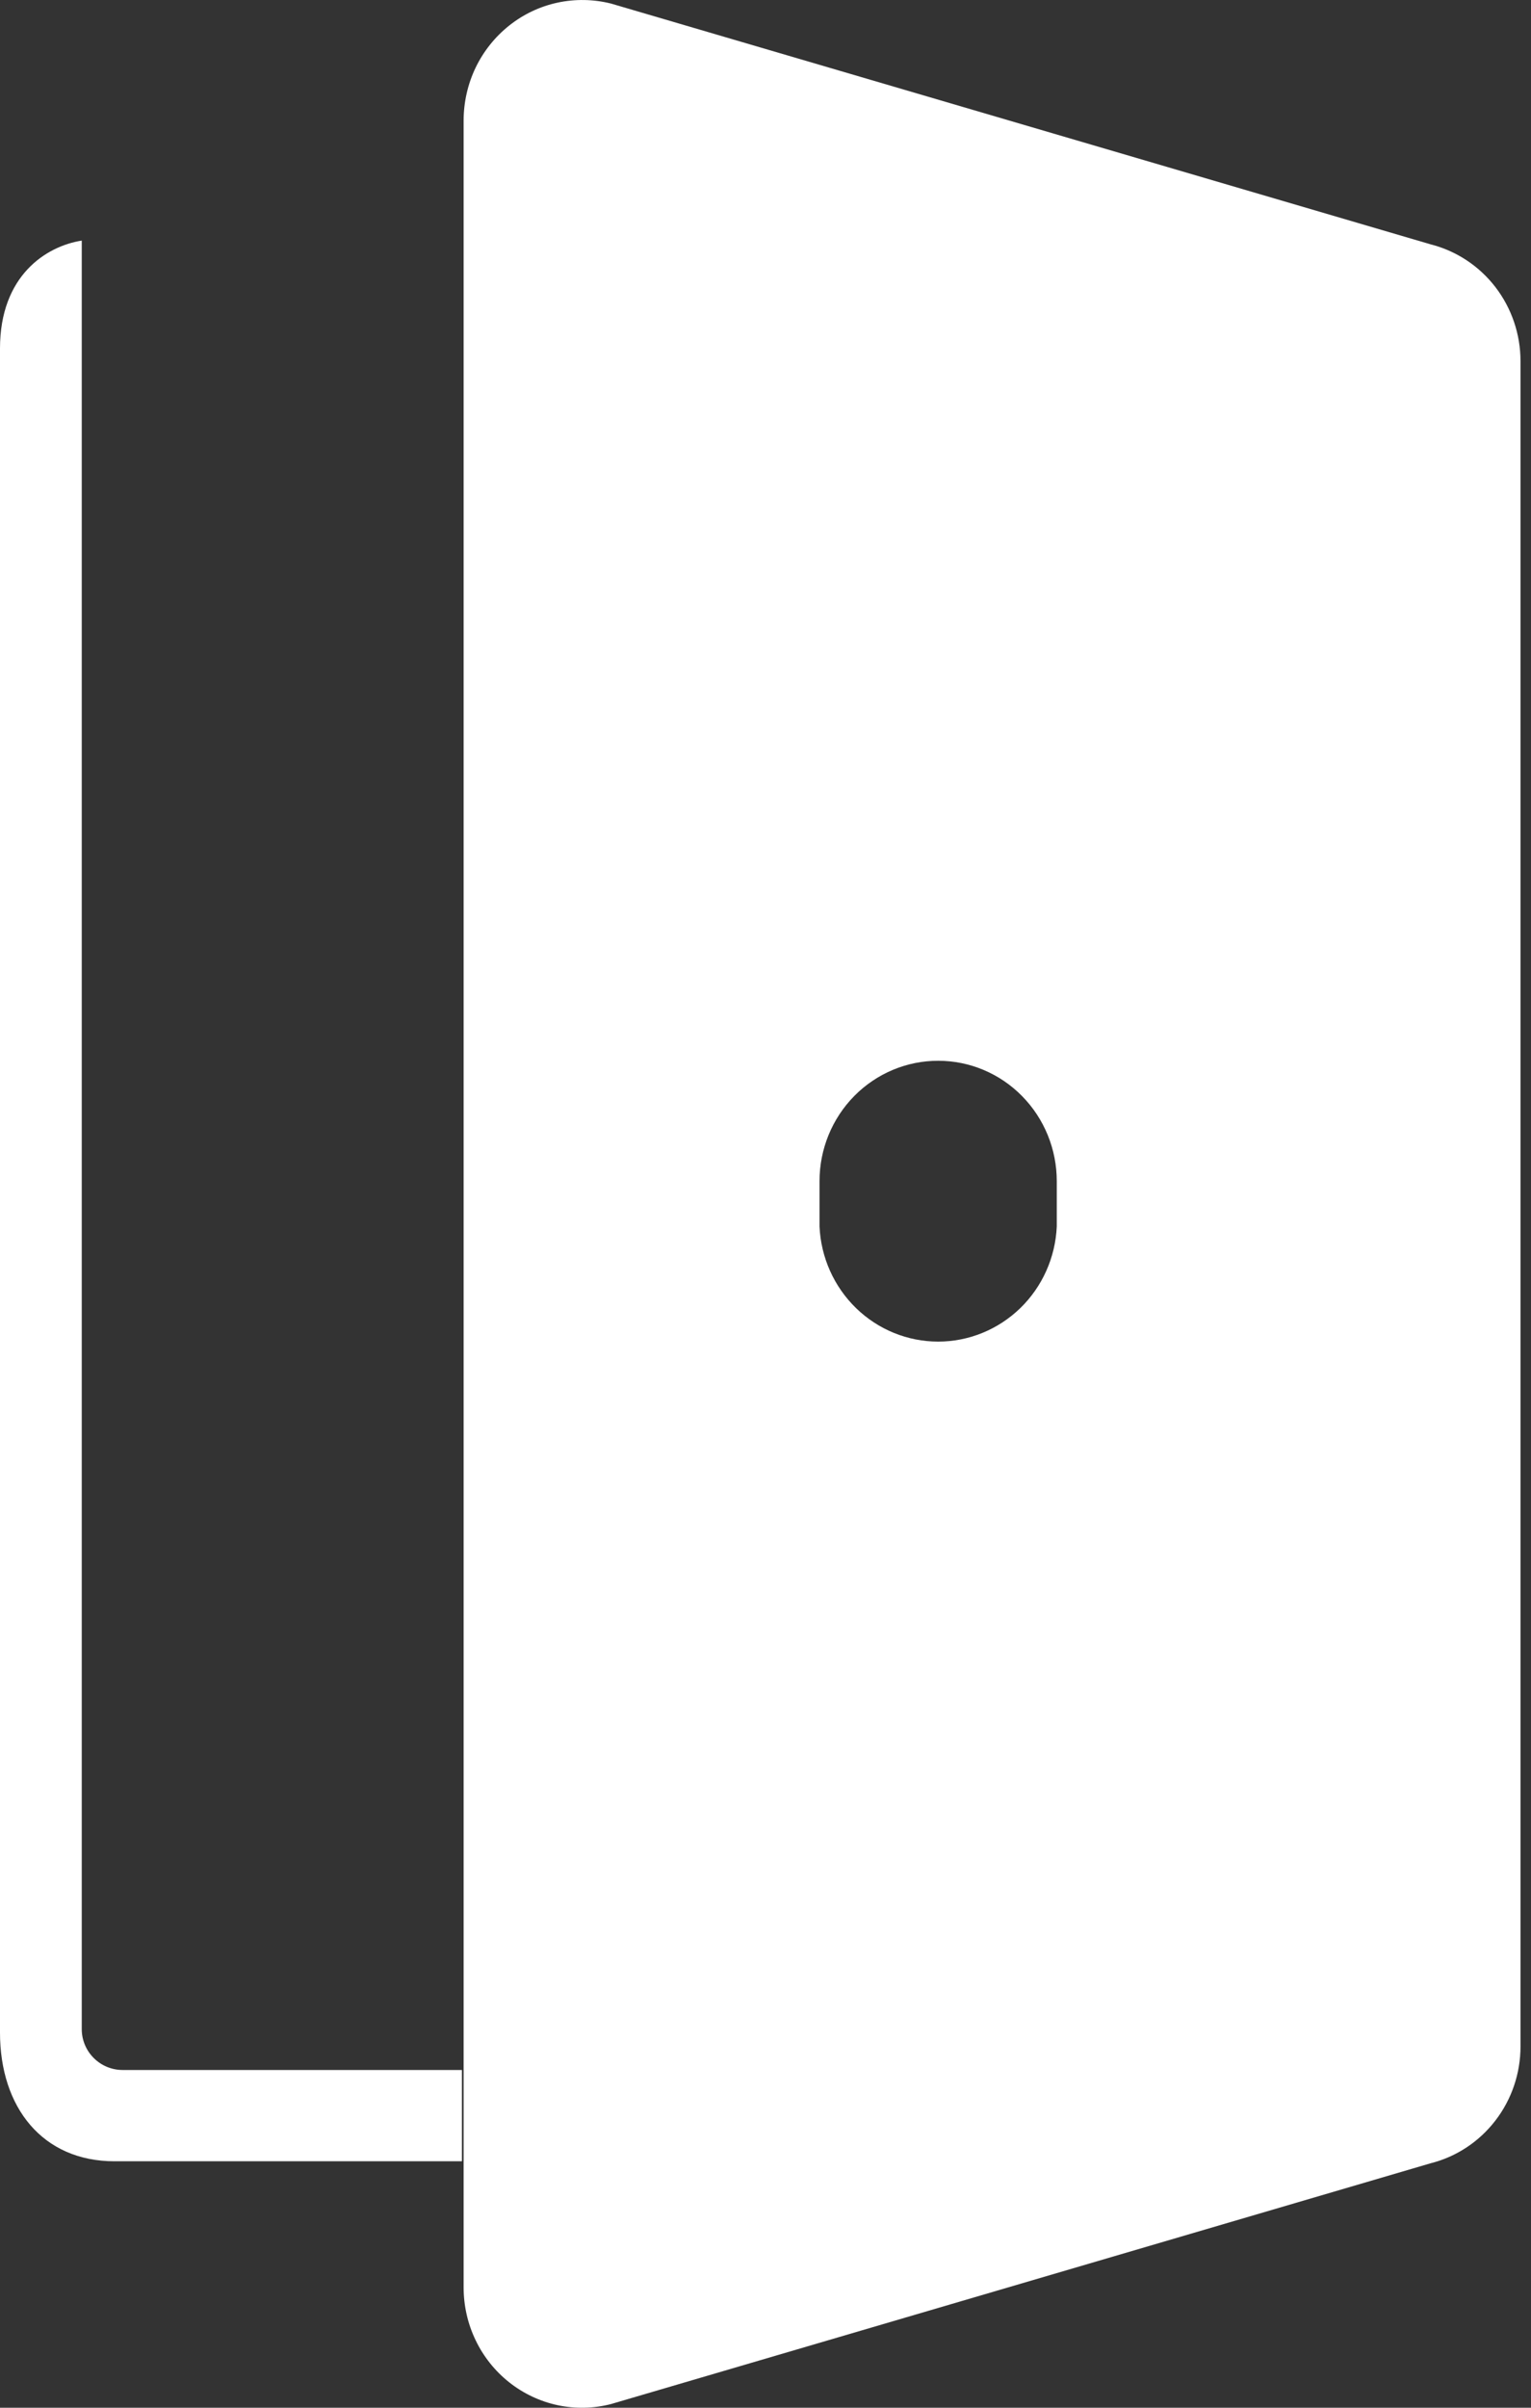
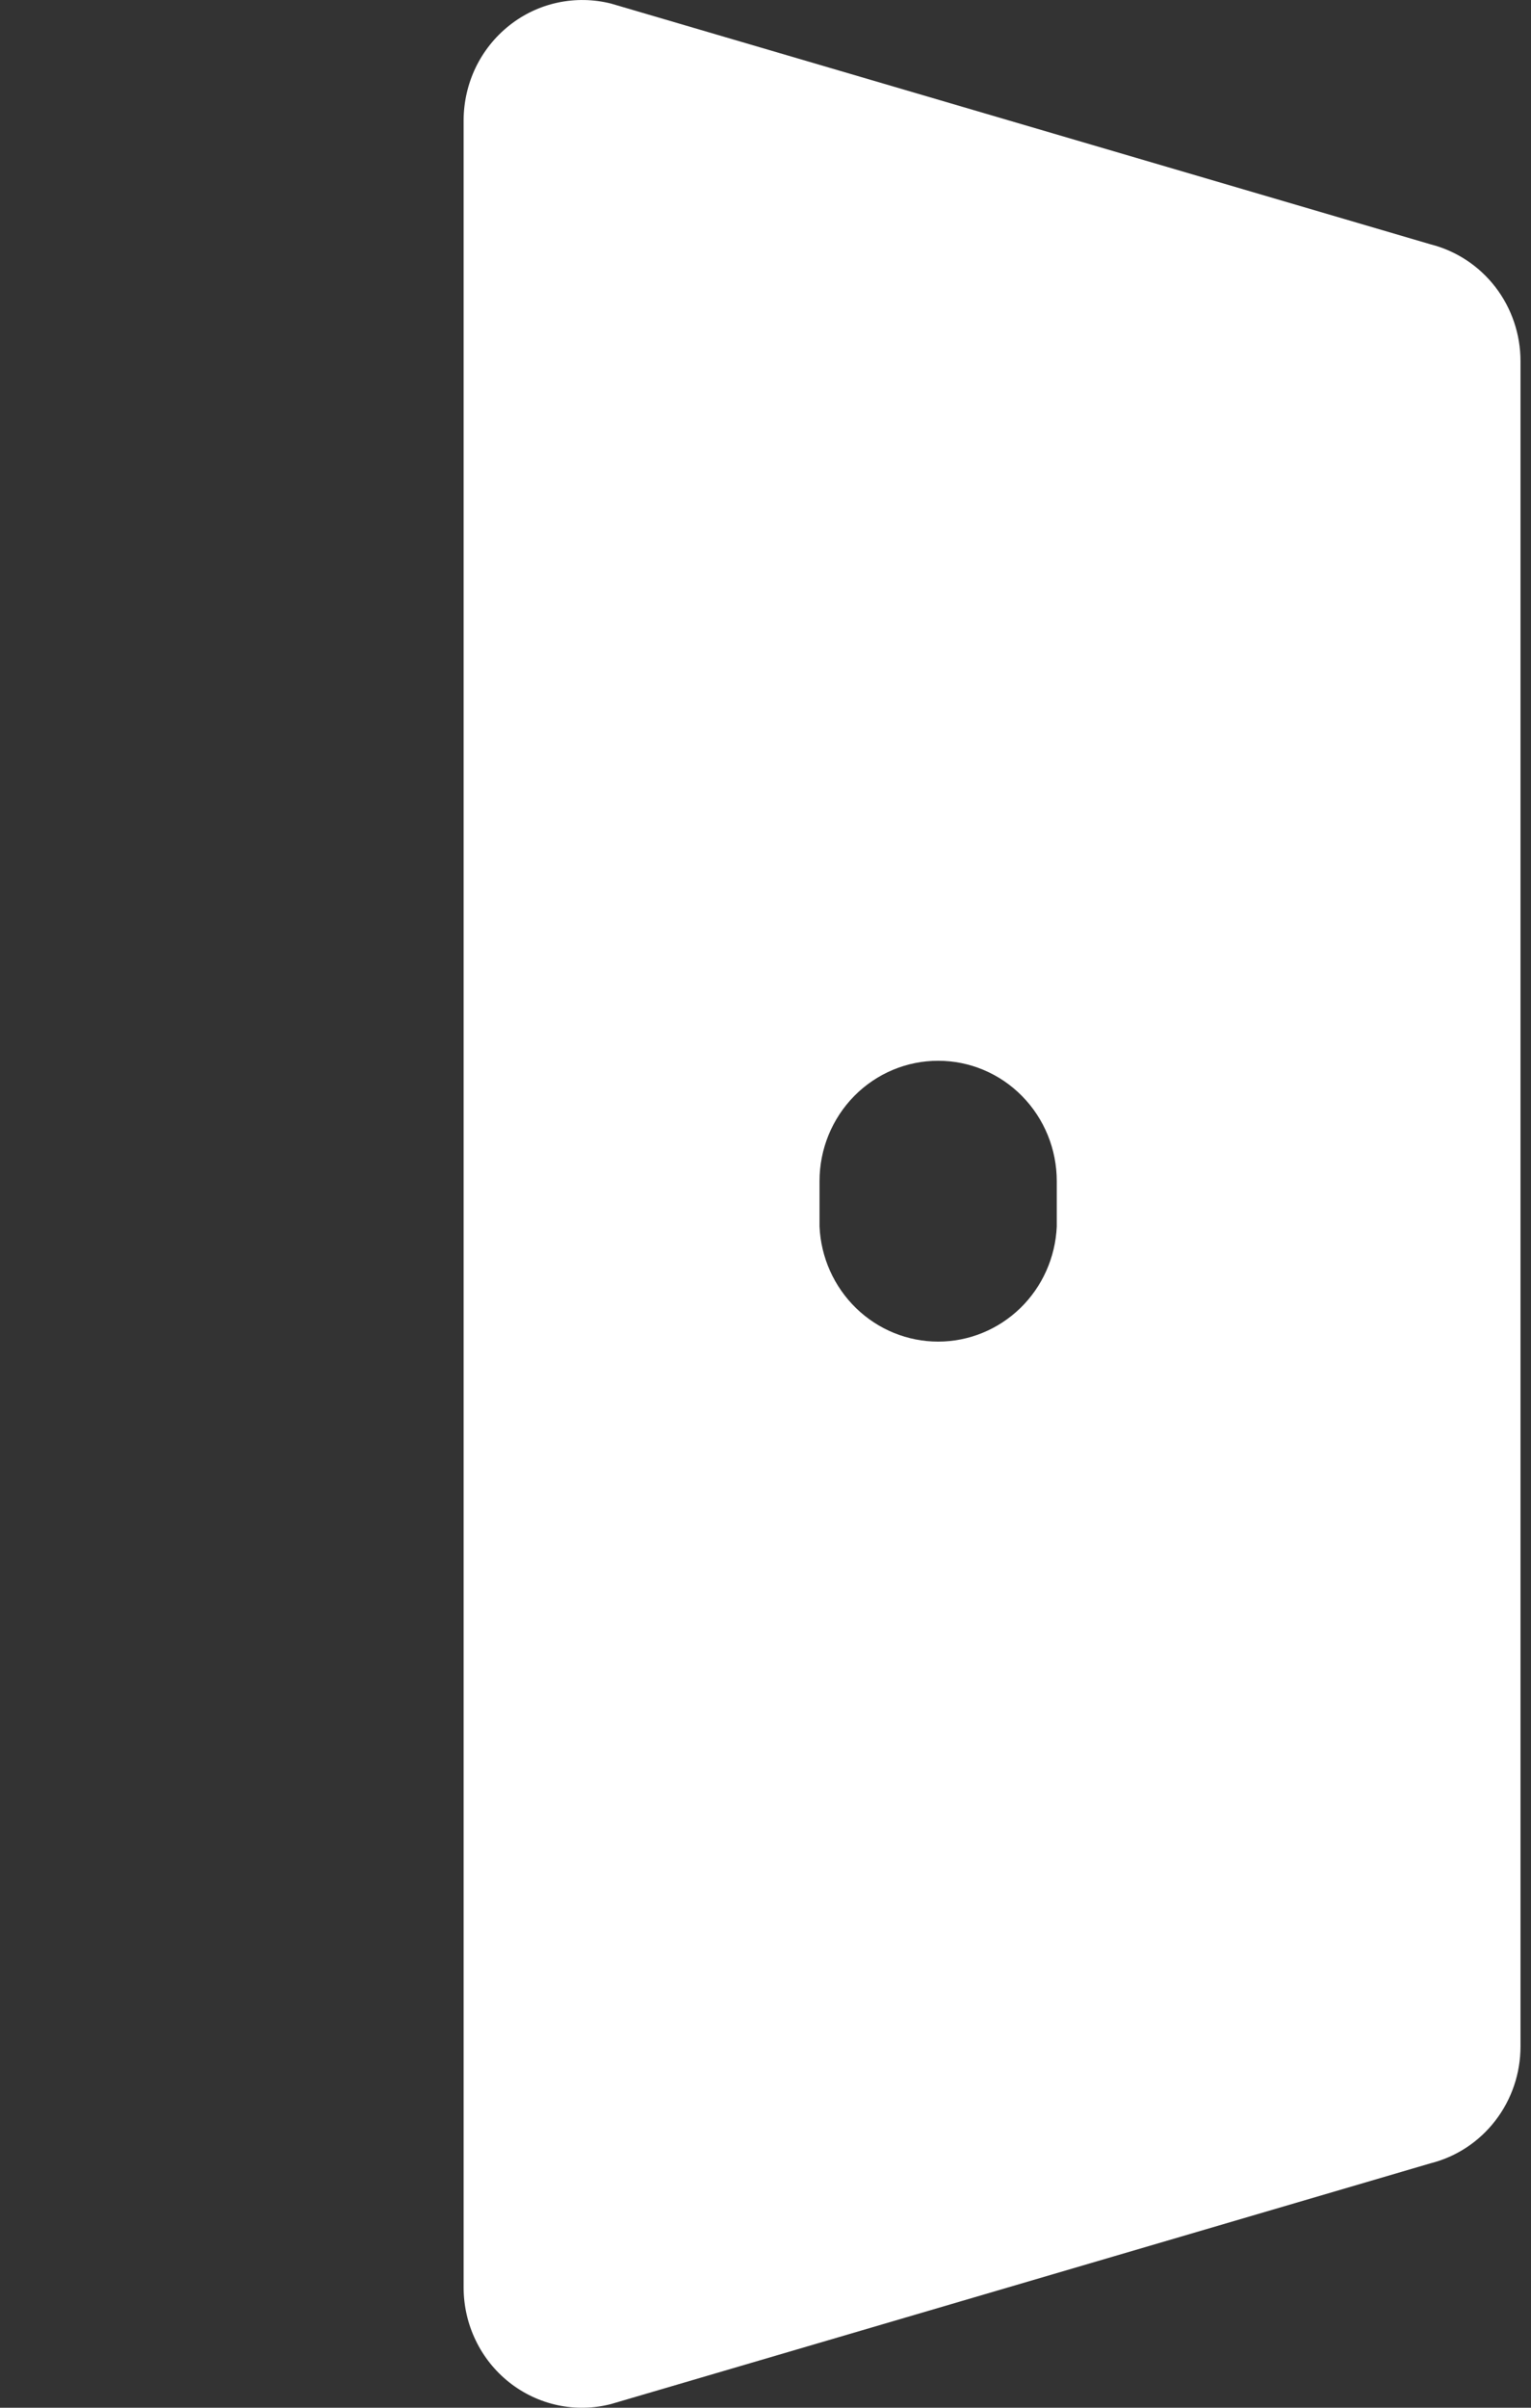
<svg xmlns="http://www.w3.org/2000/svg" width="28" height="44" viewBox="0 0 28 44" fill="none">
  <rect x="0" y="0" width="28" height="44" fill="#333333" stroke="none" />
  <path d="M26.163 4.465L11.174 0.065C10.854 -0.015 10.521 -0.021 10.198 0.048C9.876 0.117 9.573 0.26 9.314 0.466C9.054 0.672 8.844 0.935 8.699 1.235C8.555 1.535 8.48 1.865 8.479 2.199V41.799C8.479 42.134 8.553 42.464 8.698 42.765C8.842 43.066 9.052 43.329 9.312 43.535C9.572 43.741 9.875 43.884 10.197 43.953C10.52 44.022 10.854 44.015 11.174 43.933L26.163 39.533C26.633 39.415 27.05 39.14 27.348 38.753C27.646 38.367 27.808 37.89 27.808 37.399V6.599C27.808 6.109 27.646 5.632 27.348 5.245C27.05 4.859 26.633 4.584 26.163 4.465ZM19.327 22.413C19.302 22.979 19.063 23.514 18.659 23.906C18.254 24.298 17.717 24.517 17.158 24.517C16.598 24.517 16.061 24.298 15.657 23.906C15.253 23.514 15.013 22.979 14.988 22.413V21.584C14.988 21 15.217 20.441 15.624 20.028C16.031 19.616 16.583 19.384 17.159 19.385C17.734 19.385 18.286 19.617 18.692 20.03C19.099 20.443 19.327 21.002 19.327 21.586V22.413Z" fill="white" />
-   <path d="M0 6.368C0 5.034 0.847 4.498 1.495 4.397V37.08C1.495 37.493 1.83 37.828 2.243 37.828H8.448V39.496H2.093C0.777 39.496 0 38.51 0 37.146V6.368Z" fill="white" />
</svg>